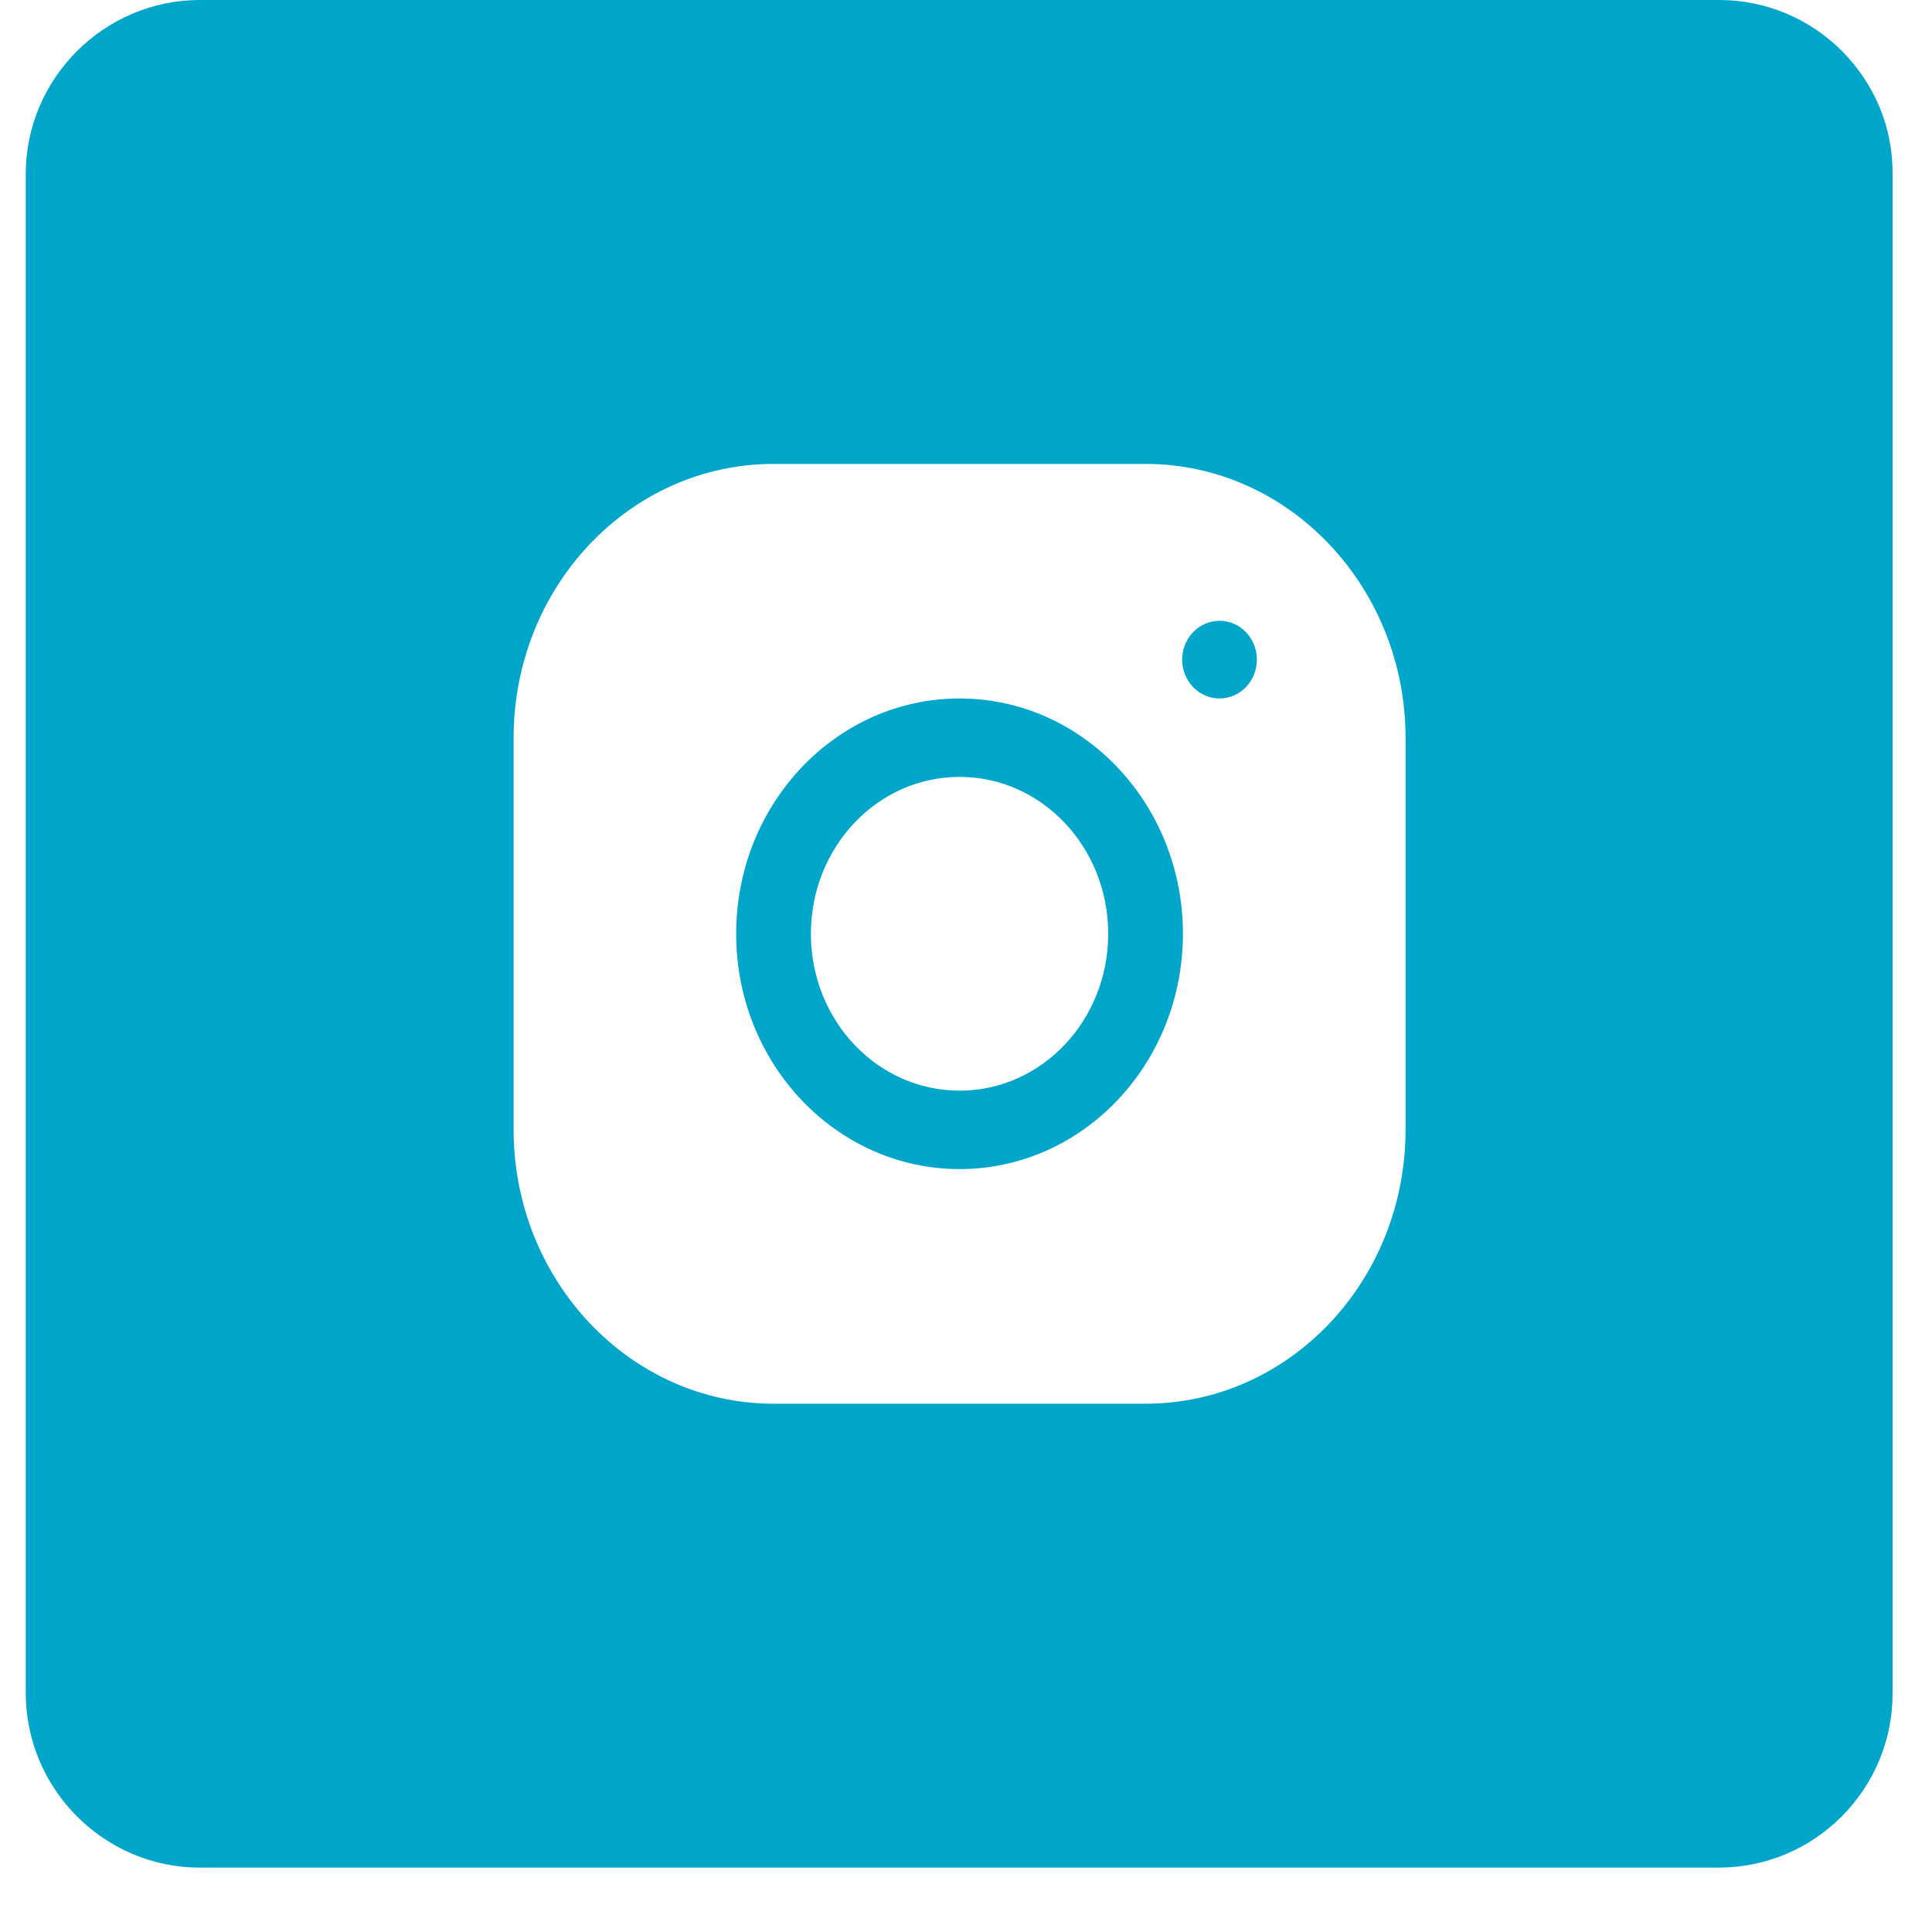
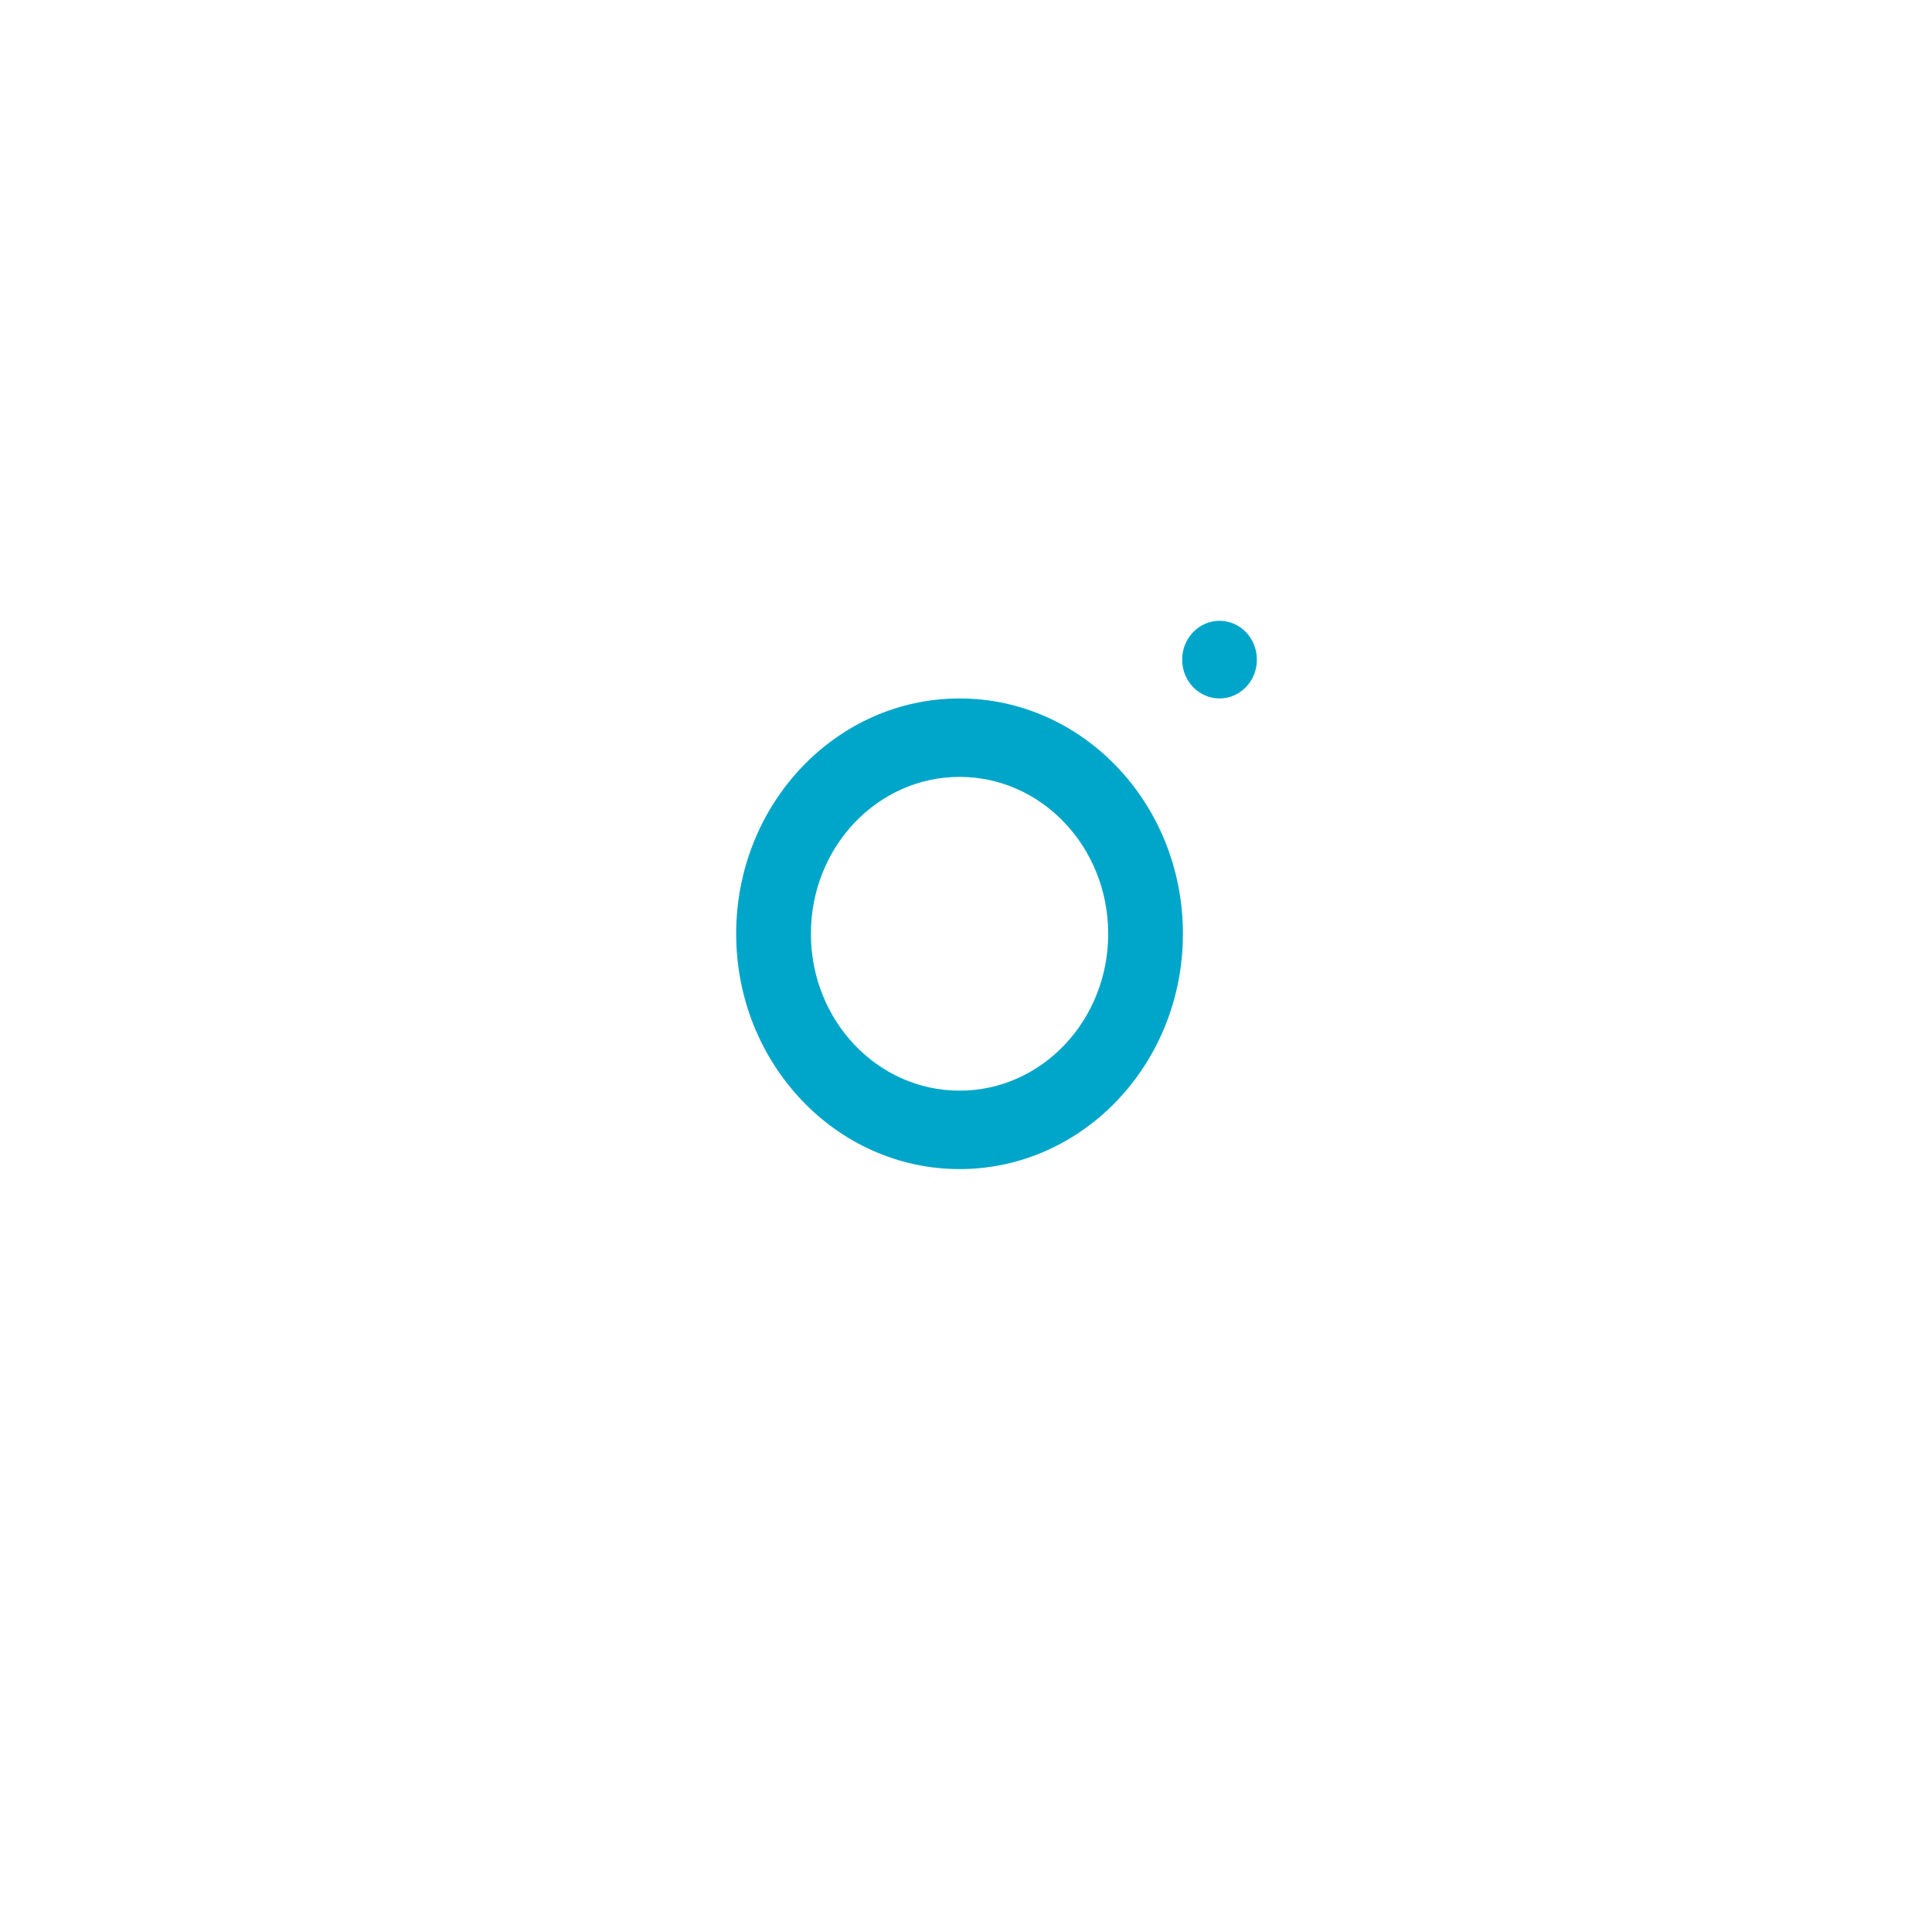
<svg xmlns="http://www.w3.org/2000/svg" width="25" height="25" viewBox="0 0 25 25" fill="none">
  <g clip-path="url(#clip0_1466_5)">
    <path d="M12.417 9.038C10.822 9.038 9.526 10.401 9.526 12.083C9.526 13.765 10.822 15.128 12.417 15.128C14.012 15.128 15.307 13.765 15.307 12.083C15.307 10.401 14.012 9.038 12.417 9.038ZM12.417 14.113C11.353 14.113 10.493 13.205 10.493 12.083C10.493 10.962 11.353 10.053 12.417 10.053C13.48 10.053 14.34 10.962 14.34 12.083C14.34 13.205 13.48 14.113 12.417 14.113Z" fill="#00A6C9" />
    <path d="M15.781 9.038C16.048 9.038 16.264 8.813 16.264 8.536C16.264 8.258 16.048 8.033 15.781 8.033C15.514 8.033 15.297 8.258 15.297 8.536C15.297 8.813 15.514 9.038 15.781 9.038Z" fill="#00A6C9" />
-     <path d="M22.248 0H2.586C1.348 0 0.333 1.015 0.333 2.252V21.905C0.333 23.152 1.348 24.167 2.586 24.167H22.238C23.485 24.167 24.49 23.152 24.49 21.914V2.252C24.5 1.015 23.485 0 22.248 0ZM18.188 14.616C18.188 16.578 16.68 18.164 14.824 18.164H10.01C8.154 18.164 6.646 16.569 6.646 14.616V9.551C6.646 7.588 8.154 6.003 10.01 6.003H14.824C16.68 6.003 18.188 7.598 18.188 9.551V14.616Z" fill="#00A6C9" />
  </g>
  <defs>
    <clipPath id="clip0_1466_5">
      <rect width="24.167" height="24.167" fill="white" transform="translate(0.333)" />
    </clipPath>
  </defs>
</svg>